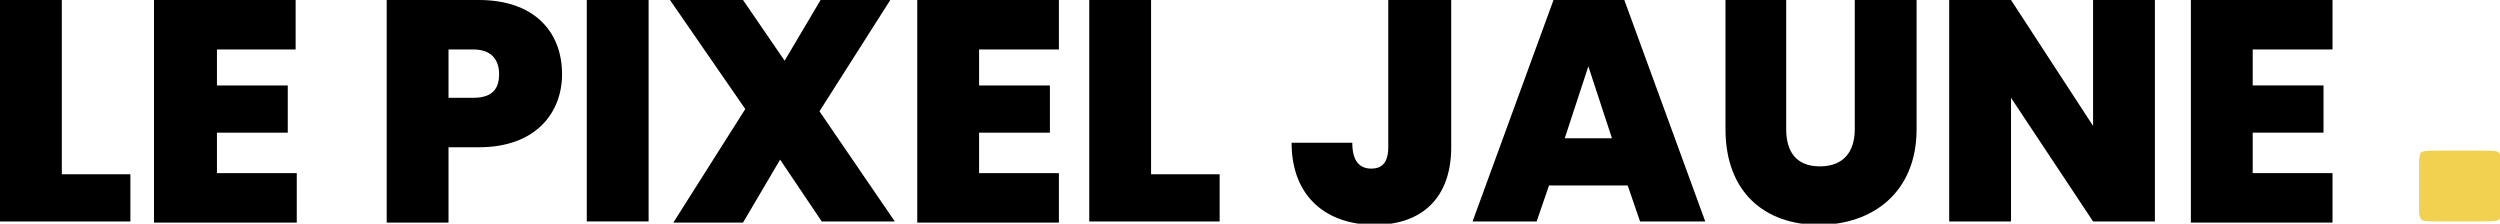
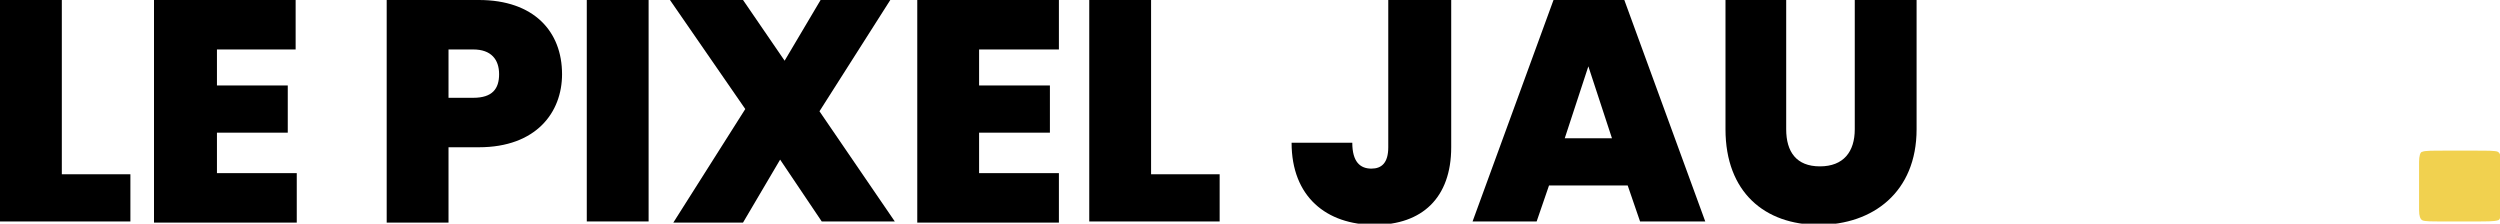
<svg xmlns="http://www.w3.org/2000/svg" version="1.1" id="Layer_1" x="0px" y="0px" viewBox="0 0 222.4 19.9" style="enable-background:new 0 0 222.4 19.9;" xml:space="preserve">
  <style type="text/css">
	.st0{fill:#F1D14F;}
</style>
  <g>
    <path d="M5.5,0v15.5h6.1v4.2H0V0H5.5z" />
    <path d="M26.4,4.4h-7.1v3.2h6.3v4.2h-6.3v3.6h7.1v4.4H13.7V0h12.6V4.4z" />
    <path d="M42.6,13.1h-2.7v6.7h-5.5V0h8.2C47.5,0,50,2.8,50,6.6C50,10,47.7,13.1,42.6,13.1z M42.1,8.7c1.7,0,2.3-0.8,2.3-2.1   c0-1.3-0.7-2.2-2.3-2.2h-2.2v4.3H42.1z" />
    <path d="M52.2,0h5.5v19.7h-5.5V0z" />
    <path d="M69.4,14.2l-3.3,5.6h-6.2l6.4-10.1L59.6,0h6.5l3.7,5.4L73,0h6.2l-6.3,9.9l6.7,9.8h-6.5L69.4,14.2z" />
    <path d="M94.2,4.4h-7.1v3.2h6.3v4.2h-6.3v3.6h7.1v4.4H81.6V0h12.6V4.4z" />
    <path d="M102.4,0v15.5h6.1v4.2H96.9V0H102.4z" />
    <path d="M123.6,0h5.5v13.1c0,4.5-2.6,6.9-6.8,6.9c-4.3,0-7.4-2.5-7.4-7.3h5.4c0,1.7,0.7,2.3,1.7,2.3c0.9,0,1.5-0.5,1.5-1.9V0z" />
    <path d="M144.8,16.5h-7l-1.1,3.2H131L138.2,0h6.3l7.2,19.7h-5.8L144.8,16.5z M141.3,5.9l-2.1,6.4h4.2L141.3,5.9z" />
    <path d="M153.4,0h5.5v11.5c0,2,0.9,3.3,3,3.3c2.1,0,3.1-1.3,3.1-3.3V0h5.5v11.5c0,5.6-3.9,8.5-8.7,8.5c-4.8,0-8.3-2.9-8.3-8.5V0z" />
-     <path d="M191.7,0v19.7h-5.5l-7.3-11v11h-5.5V0h5.5l7.3,11.2V0H191.7z" />
-     <path d="M207.5,4.4h-7.1v3.2h6.3v4.2h-6.3v3.6h7.1v4.4h-12.6V0h12.6V4.4z" />
    <path class="st0" d="M220.1,19.7h-2.7c-1.1,0-1.7,0-1.9-0.1c-0.2-0.1-0.3-0.4-0.3-0.9v-4.3c0-0.5,0.1-0.9,0.3-0.9   c0.2-0.1,0.9-0.1,2-0.1h2.7c1.1,0,1.8,0,2,0.1c0.2,0.1,0.3,0.4,0.3,0.9v4.3c0,0.5-0.1,0.9-0.3,0.9   C221.9,19.7,221.2,19.7,220.1,19.7z" />
  </g>
</svg>